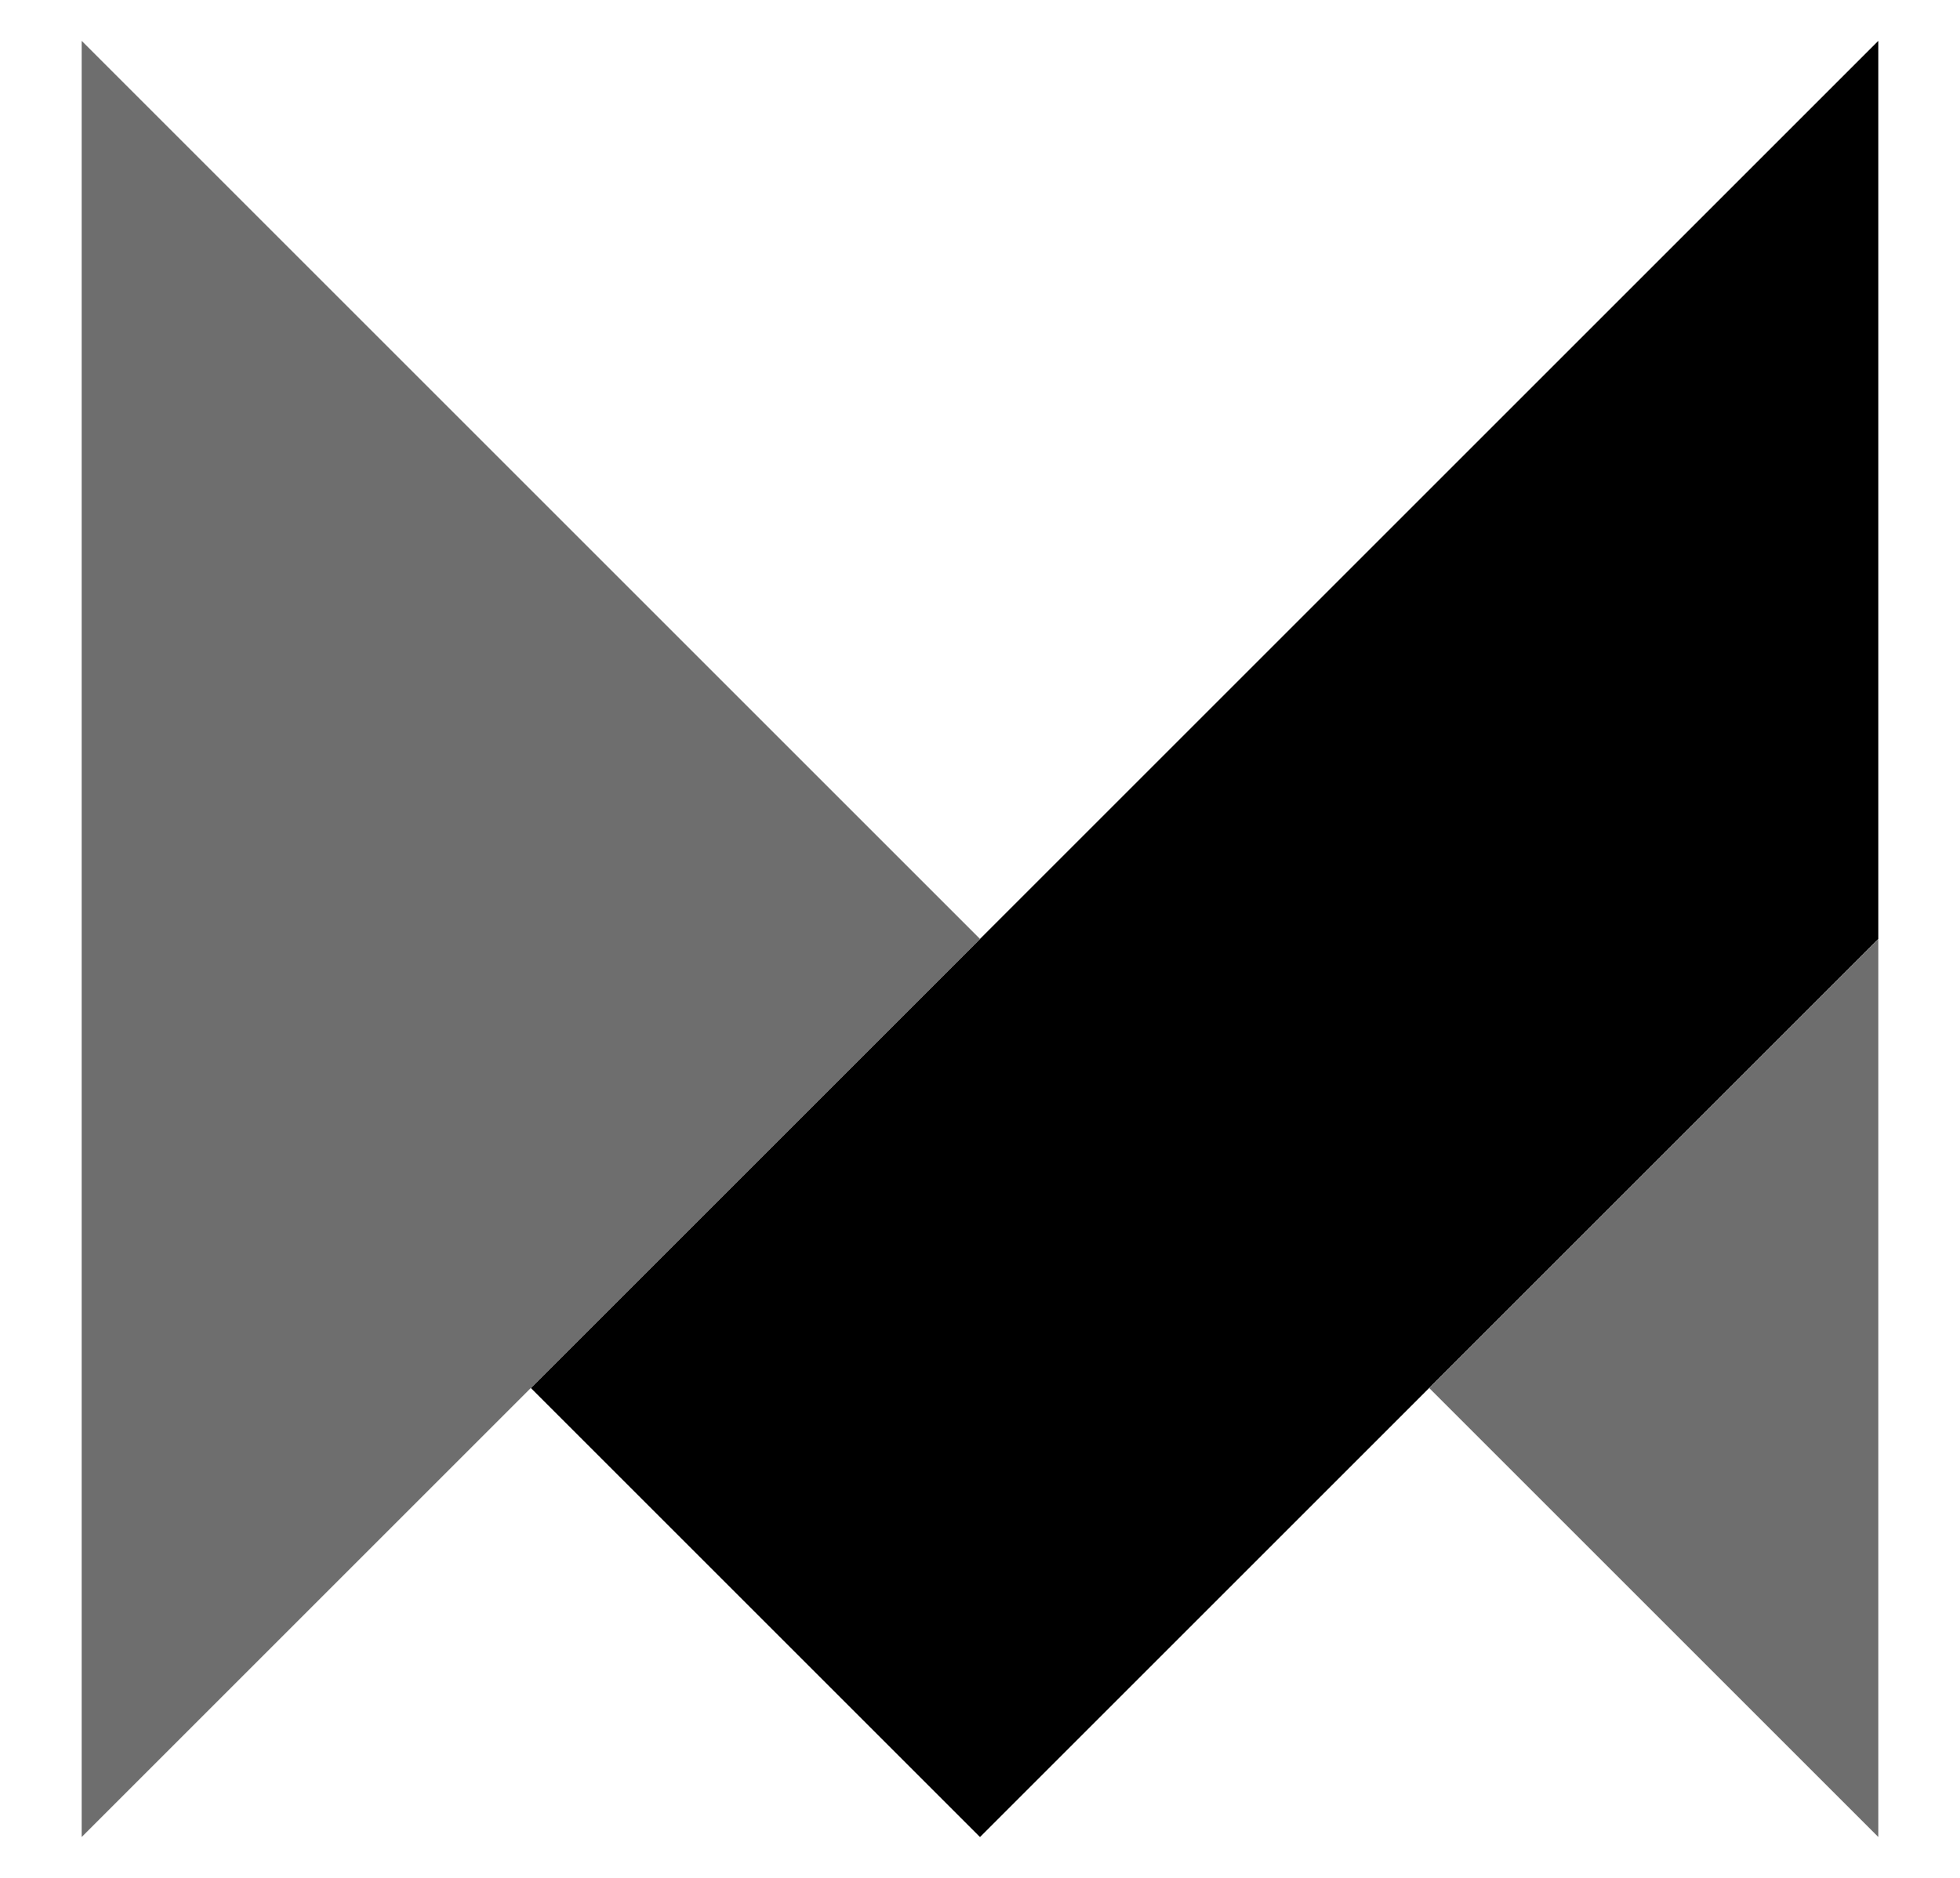
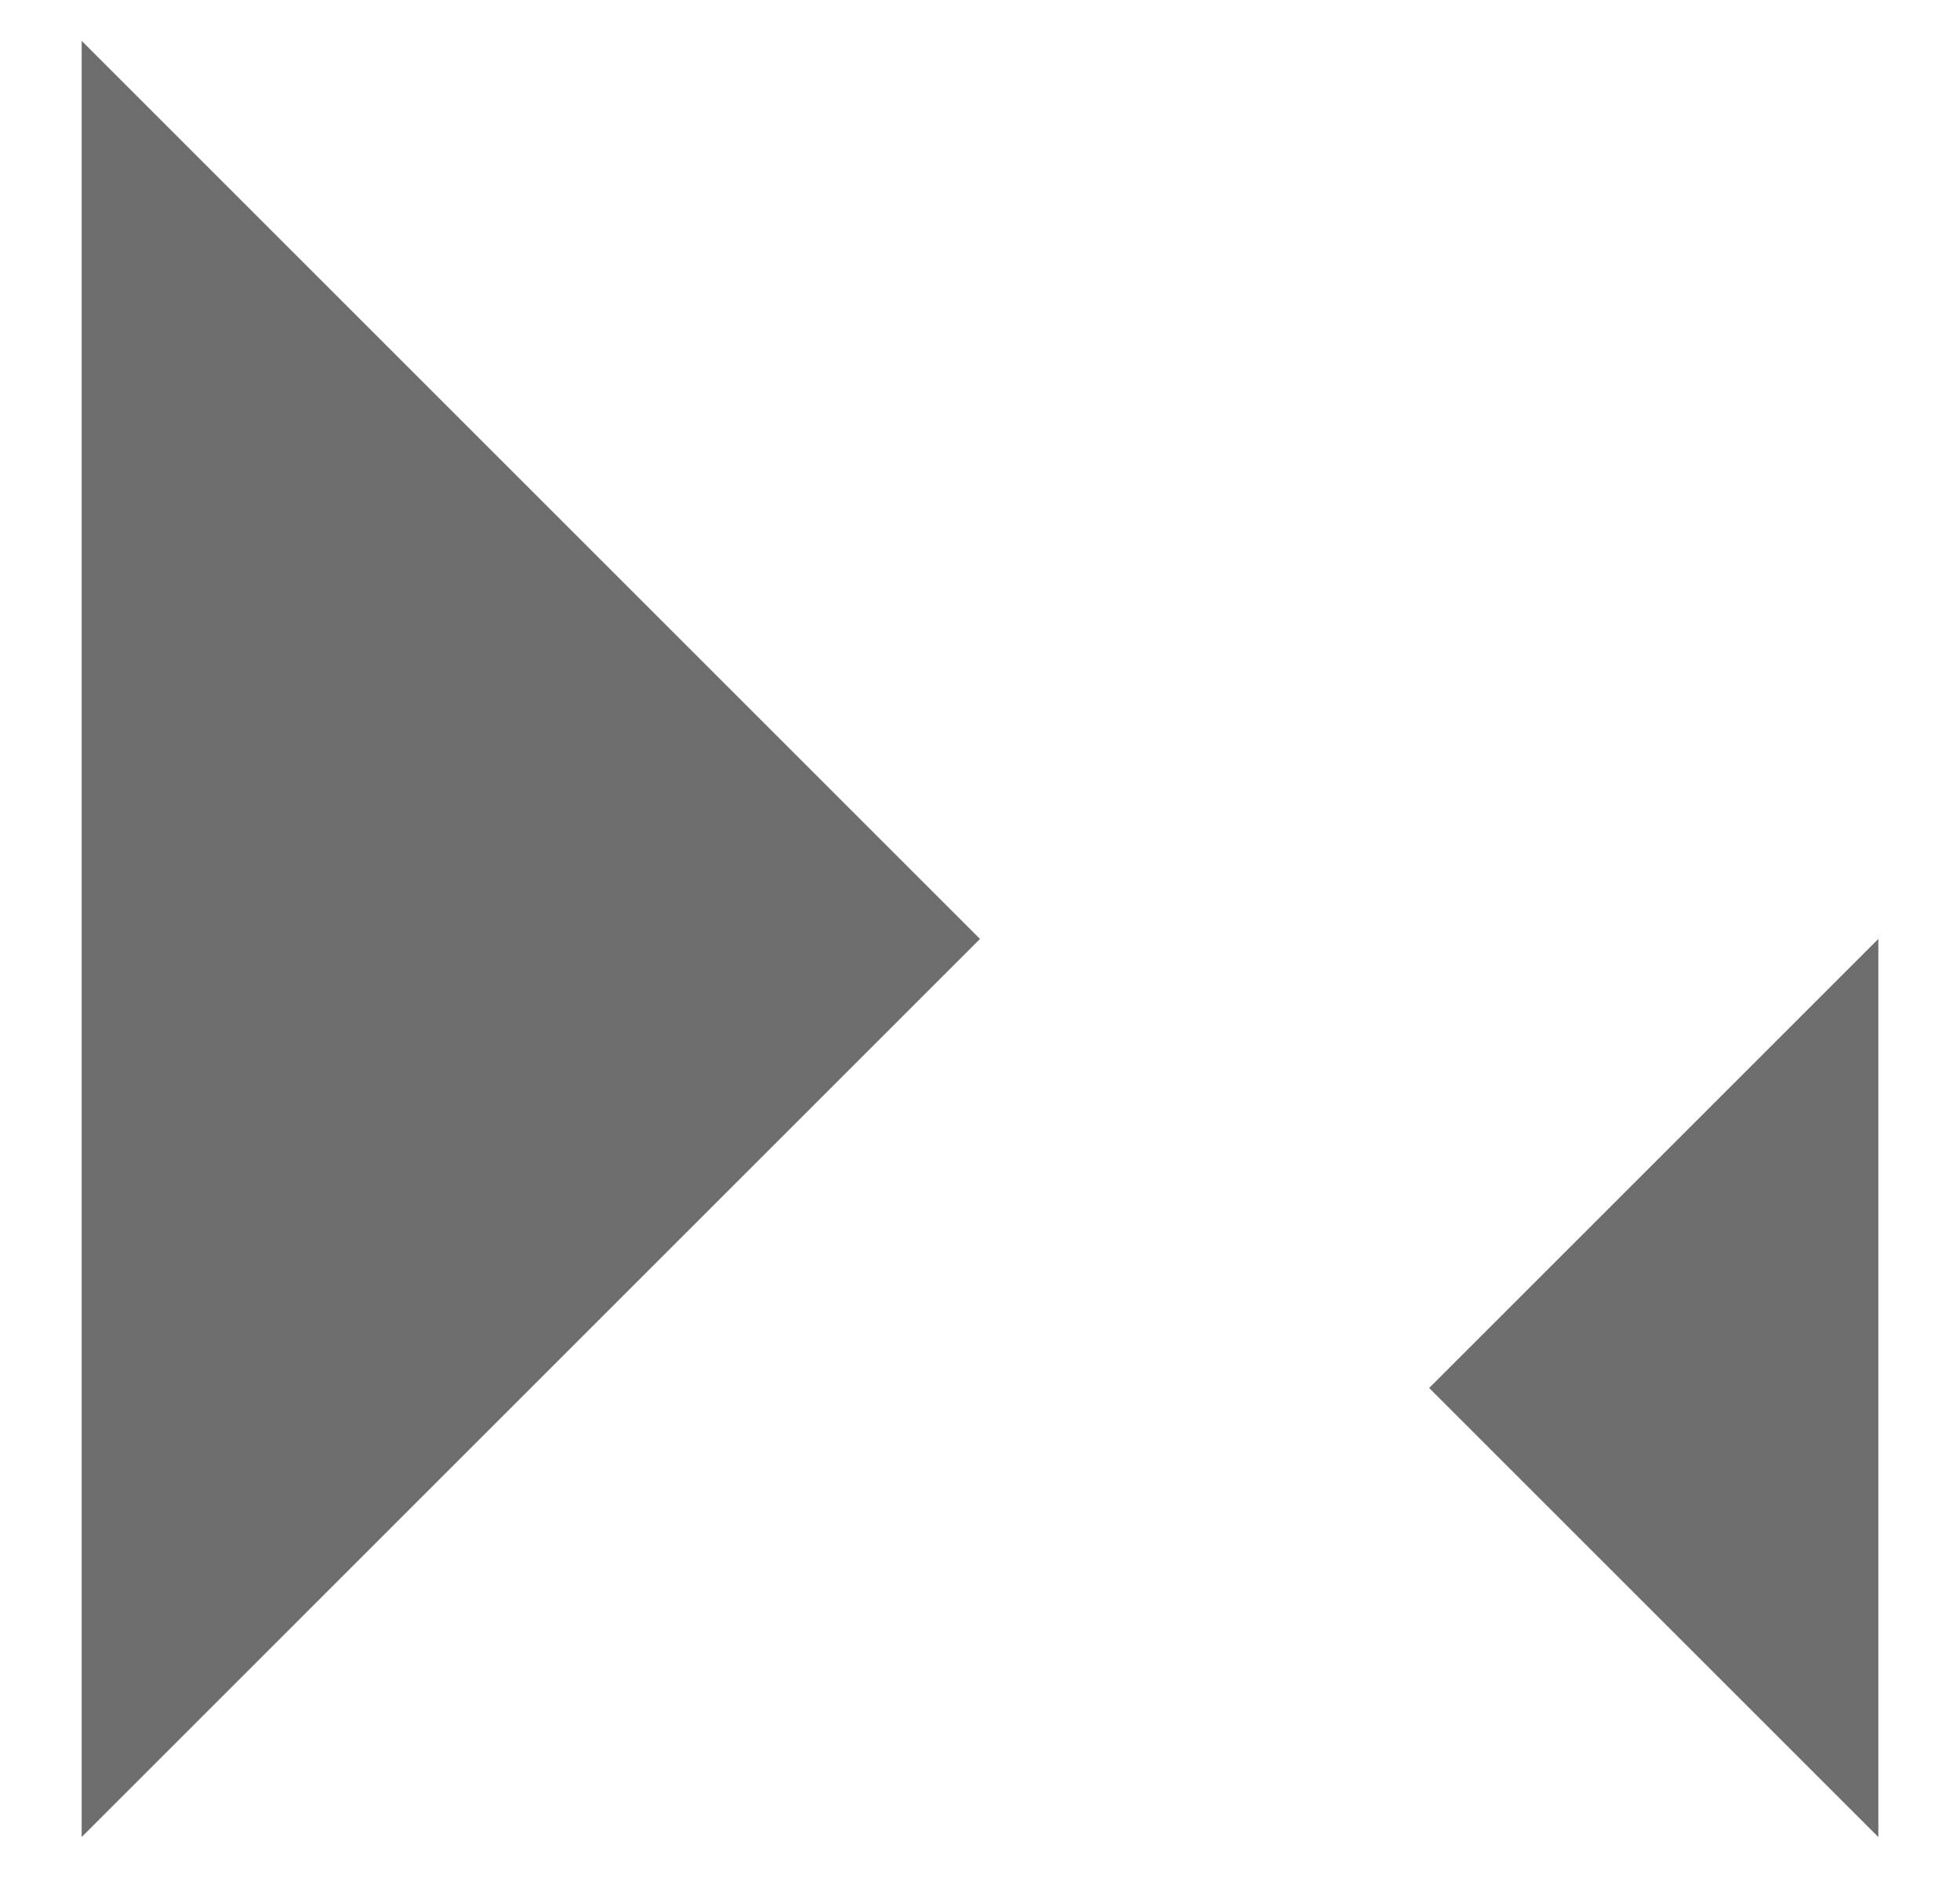
<svg xmlns="http://www.w3.org/2000/svg" width="48" height="46" viewBox="0 0 48 46" fill="none">
-   <path d="M46 1V23L35 34L24 45L13 34L24 23L46 1Z" fill="black" />
  <path d="M46 23V45L35 34L46 23Z" fill="#6E6E6E" />
  <path d="M24 23L13 34L2 45V1L13 12L24 23Z" fill="#6E6E6E" />
</svg>